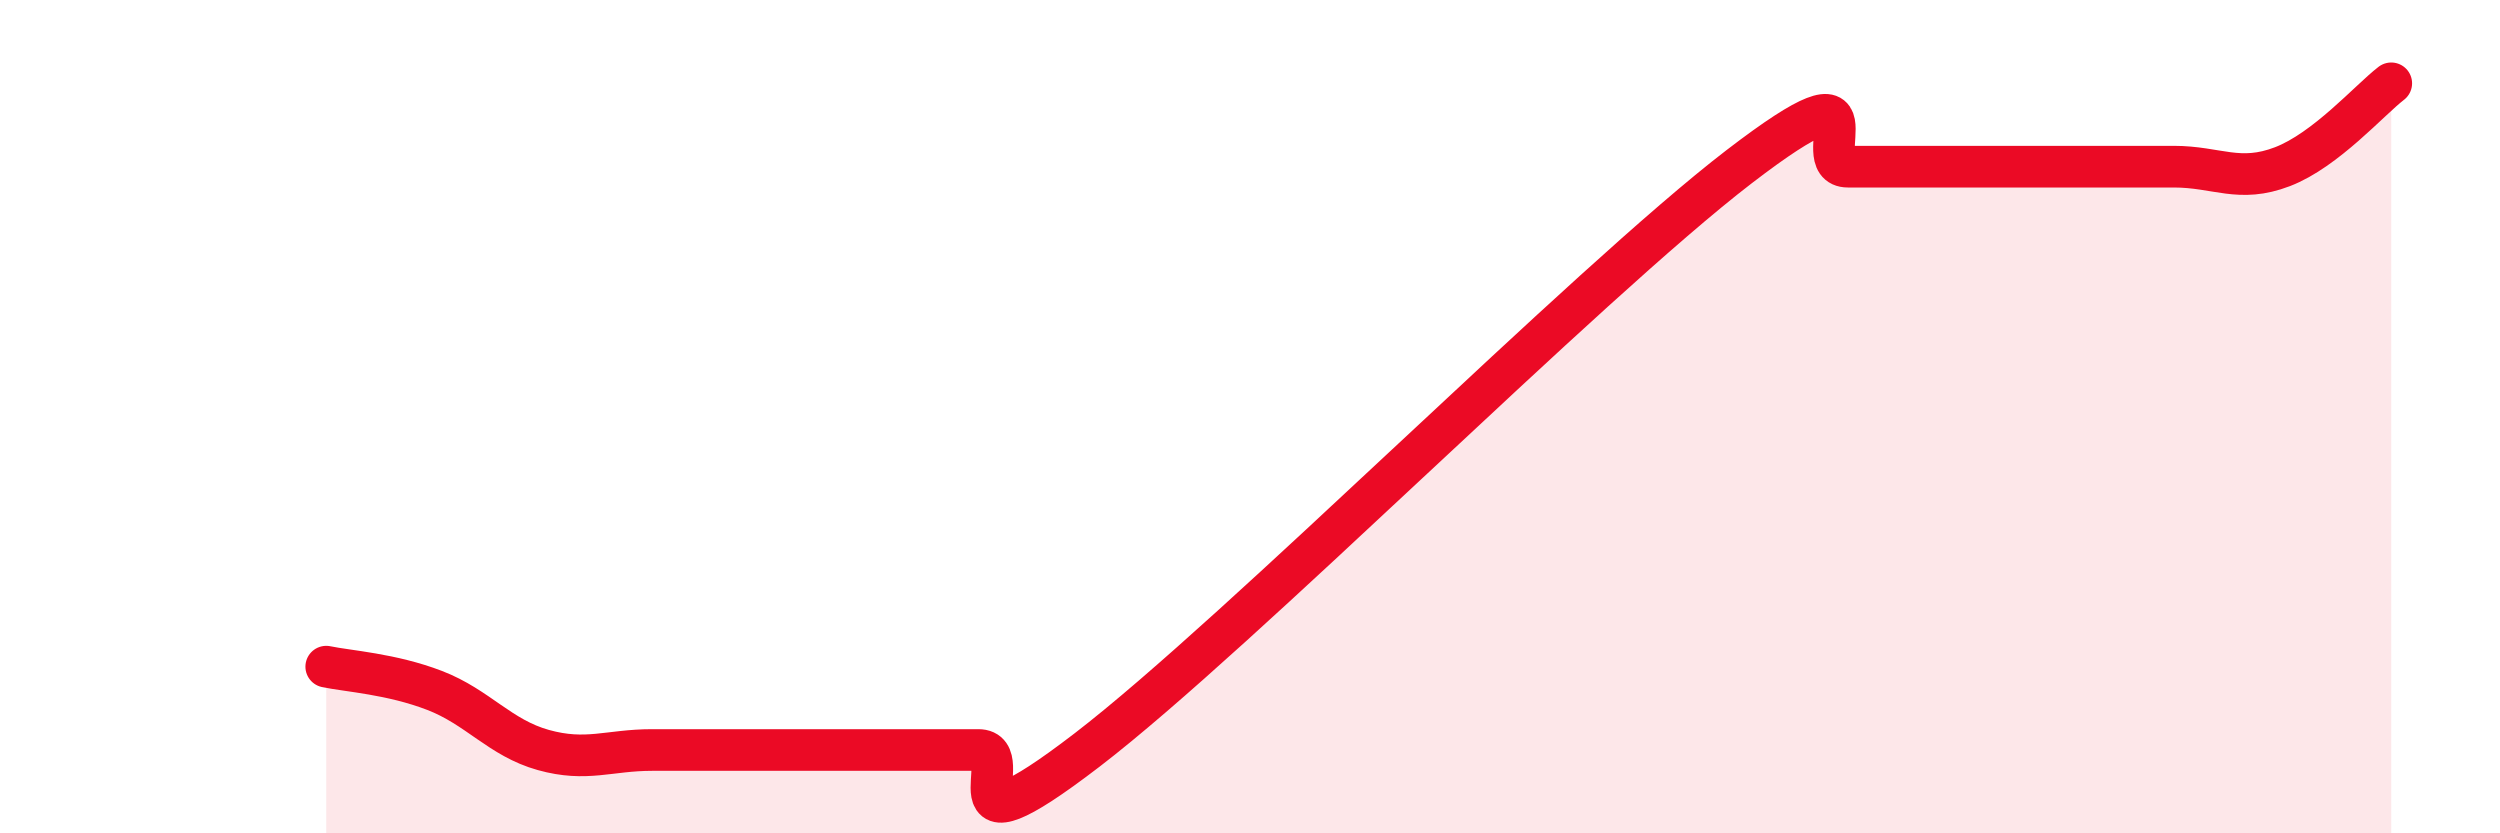
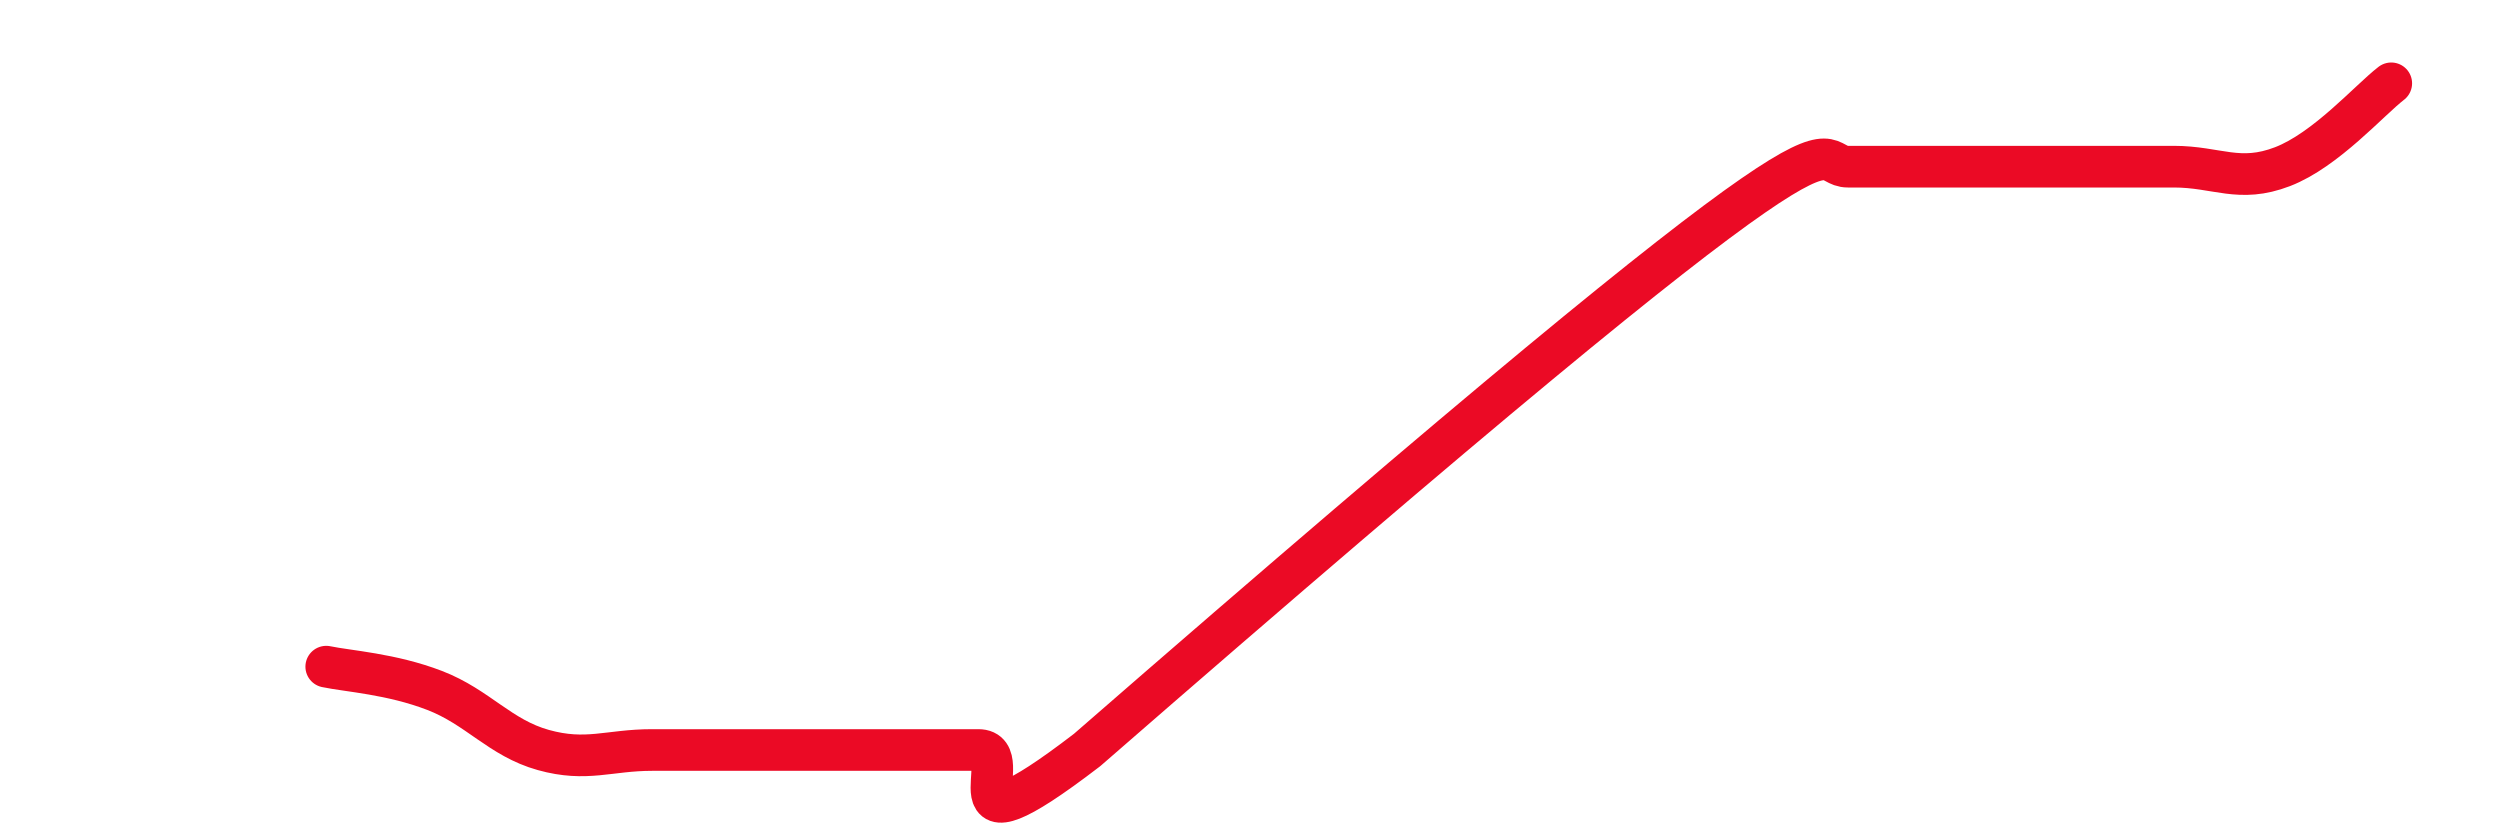
<svg xmlns="http://www.w3.org/2000/svg" width="60" height="20" viewBox="0 0 60 20">
-   <path d="M 7.83,16 C 8.35,16.11 9.39,16.17 10.43,16.57 C 11.47,16.97 12,17.71 13.04,18 C 14.08,18.29 14.61,18 15.65,18 C 16.69,18 17.22,18 18.26,18 C 19.3,18 19.83,18 20.87,18 C 21.91,18 22.44,18 23.48,18 C 24.52,18 22.44,20.8 26.09,18 C 29.74,15.2 38.09,6.8 41.74,4 C 45.39,1.2 43.31,4 44.35,4 C 45.39,4 45.92,4 46.96,4 C 48,4 48.53,4 49.57,4 C 50.61,4 51.13,4 52.17,4 C 53.21,4 53.74,4.4 54.78,4 C 55.82,3.6 56.87,2.4 57.39,2L57.39 20L7.83 20Z" fill="#EB0A25" opacity="0.1" stroke-linecap="round" stroke-linejoin="round" />
-   <path d="M 7.83,16 C 8.35,16.11 9.39,16.17 10.43,16.57 C 11.47,16.97 12,17.71 13.04,18 C 14.08,18.29 14.61,18 15.65,18 C 16.69,18 17.22,18 18.26,18 C 19.3,18 19.83,18 20.87,18 C 21.91,18 22.44,18 23.48,18 C 24.52,18 22.44,20.8 26.09,18 C 29.74,15.2 38.09,6.8 41.74,4 C 45.39,1.2 43.31,4 44.35,4 C 45.39,4 45.92,4 46.96,4 C 48,4 48.53,4 49.57,4 C 50.61,4 51.13,4 52.17,4 C 53.21,4 53.74,4.4 54.78,4 C 55.82,3.6 56.87,2.4 57.39,2" stroke="#EB0A25" stroke-width="1" fill="none" stroke-linecap="round" stroke-linejoin="round" />
+   <path d="M 7.83,16 C 8.35,16.11 9.39,16.17 10.43,16.57 C 11.47,16.97 12,17.71 13.04,18 C 14.08,18.29 14.61,18 15.65,18 C 16.69,18 17.22,18 18.26,18 C 19.3,18 19.83,18 20.87,18 C 21.91,18 22.44,18 23.48,18 C 24.52,18 22.44,20.8 26.09,18 C 45.39,1.2 43.31,4 44.35,4 C 45.39,4 45.92,4 46.96,4 C 48,4 48.53,4 49.57,4 C 50.61,4 51.13,4 52.17,4 C 53.21,4 53.74,4.4 54.78,4 C 55.82,3.6 56.87,2.4 57.39,2" stroke="#EB0A25" stroke-width="1" fill="none" stroke-linecap="round" stroke-linejoin="round" />
</svg>